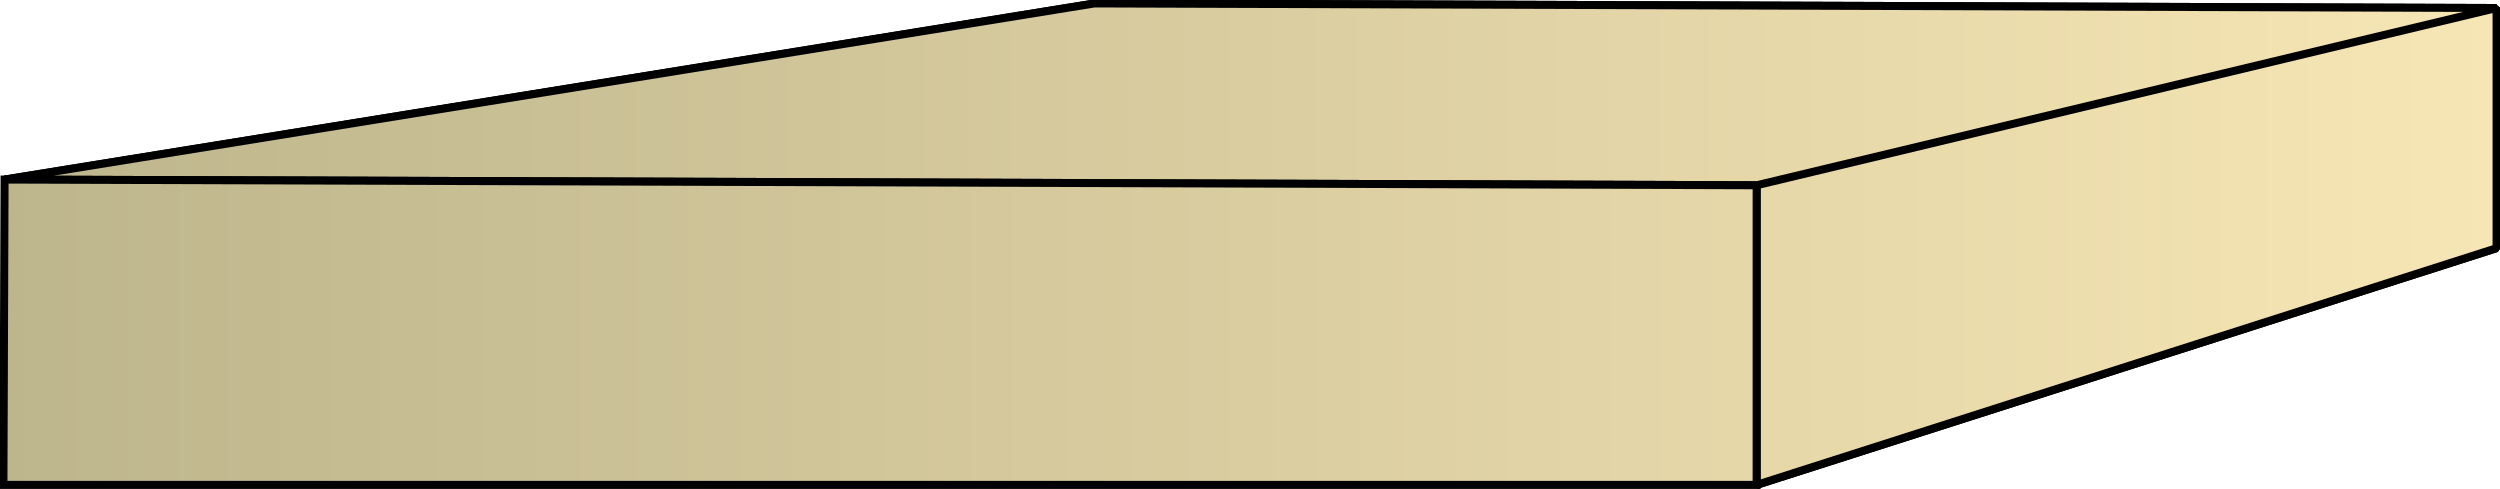
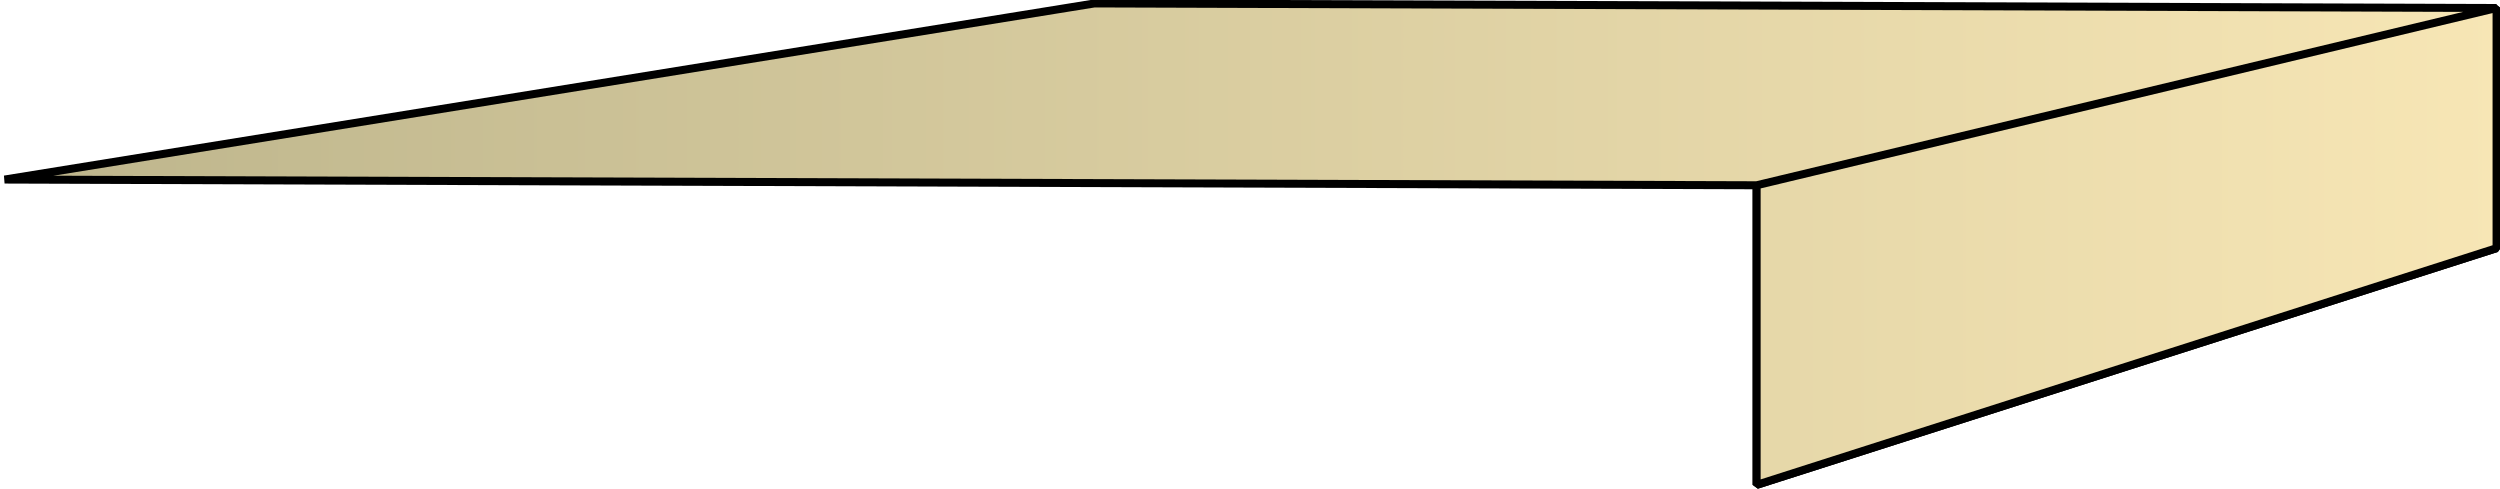
<svg xmlns="http://www.w3.org/2000/svg" xmlns:xlink="http://www.w3.org/1999/xlink" xml:space="preserve" style="shape-rendering:geometricPrecision;text-rendering:geometricPrecision;image-rendering:optimizeQuality;fill-rule:evenodd;clip-rule:evenodd" viewBox="0 0 2.186 0.428">
  <defs>
    <linearGradient id="id0" x1=".003" x2="2.183" y1=".214" y2=".214" gradientUnits="userSpaceOnUse">
      <stop offset="0" style="stop-color:#bdb58c" />
      <stop offset="1" style="stop-color:#f7e6b5" />
    </linearGradient>
    <linearGradient xlink:href="#id0" id="id1" x1=".003" x2="2.183" y1=".214" y2=".214" gradientUnits="userSpaceOnUse" />
    <style>.str0{stroke:#000;stroke-width:.007;stroke-linejoin:bevel}.fil0{fill:url(#id0)}</style>
  </defs>
  <g id="Layer_x0020_1">
    <g id="_315812192">
-       <path id="_315821096" d="M.004.157.957.003l1.226.004-.647.155z" class="fil0 str0" />
      <path id="_315839312" d="m1.536.162.647-.155v.21l-.647.207z" class="fil0 str0" />
      <path d="M.004.157.957.003l1.226.004-.647.155zm1.532.005.647-.155v.21l-.647.207z" class="fil0 str0" />
    </g>
-     <path d="M.003.424.004.157l1.532.005v.262z" style="stroke:#000;stroke-width:.007;fill:url(#id1);fill-rule:nonzero" />
  </g>
</svg>